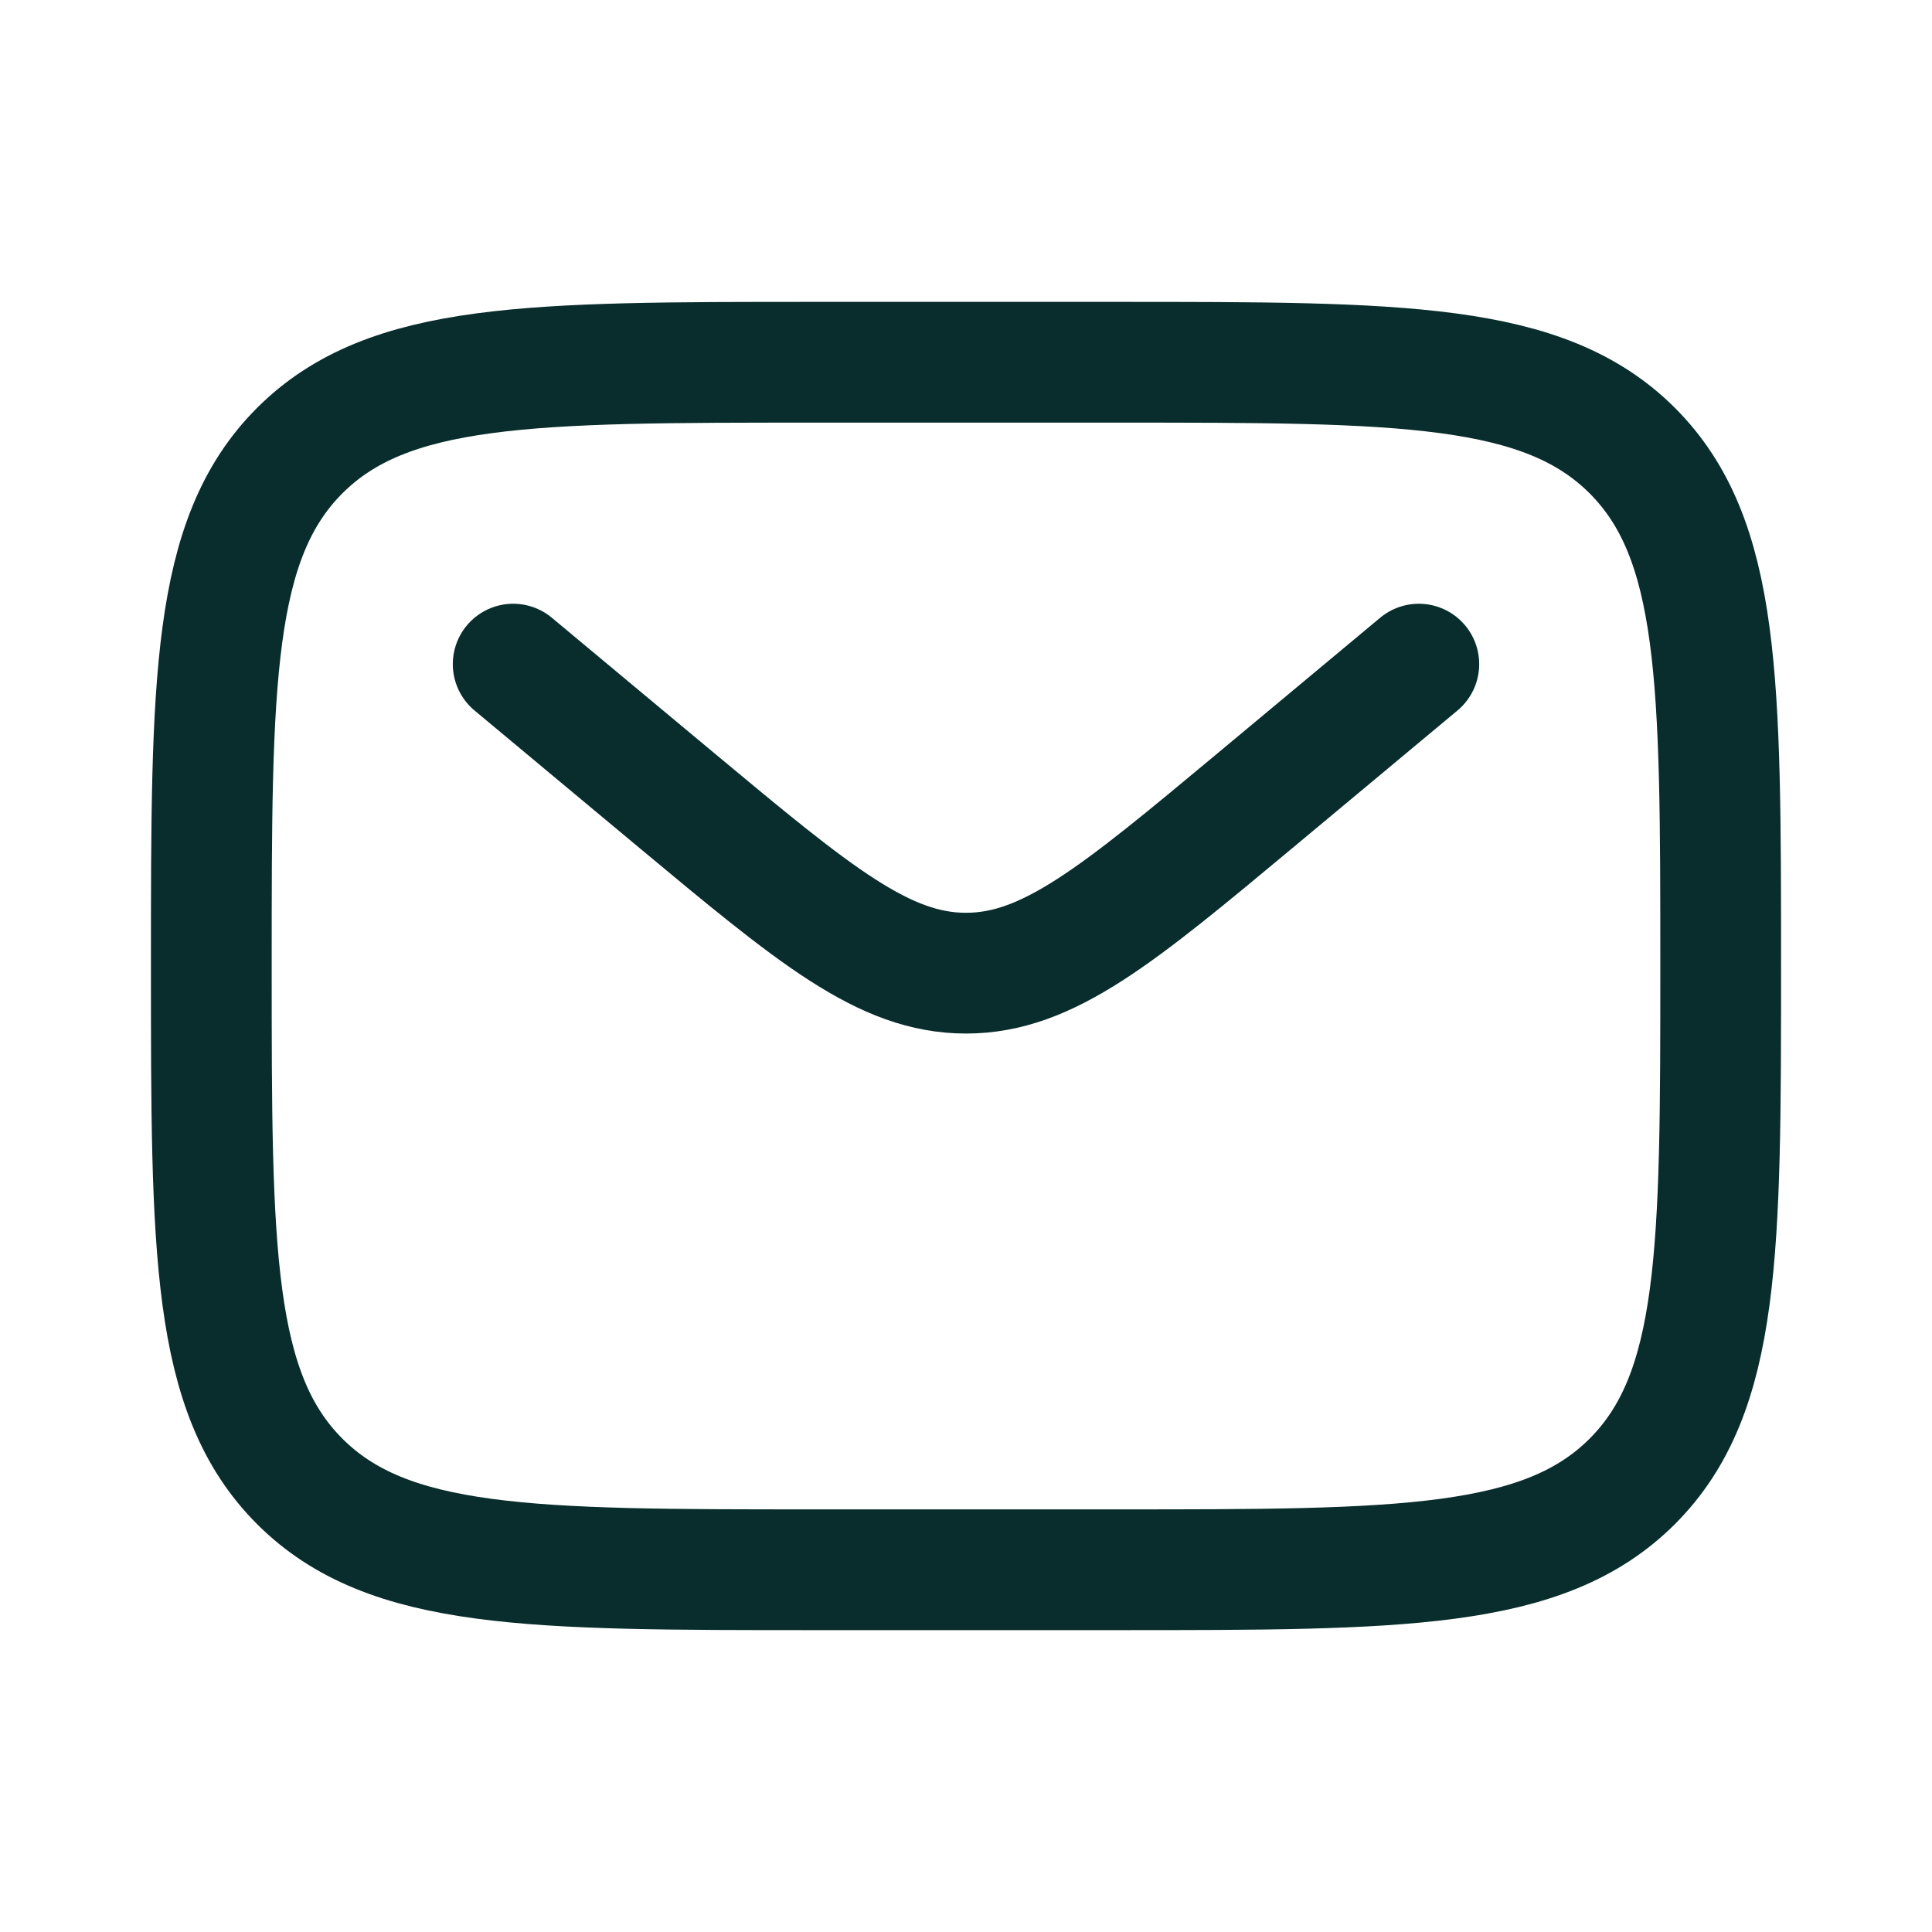
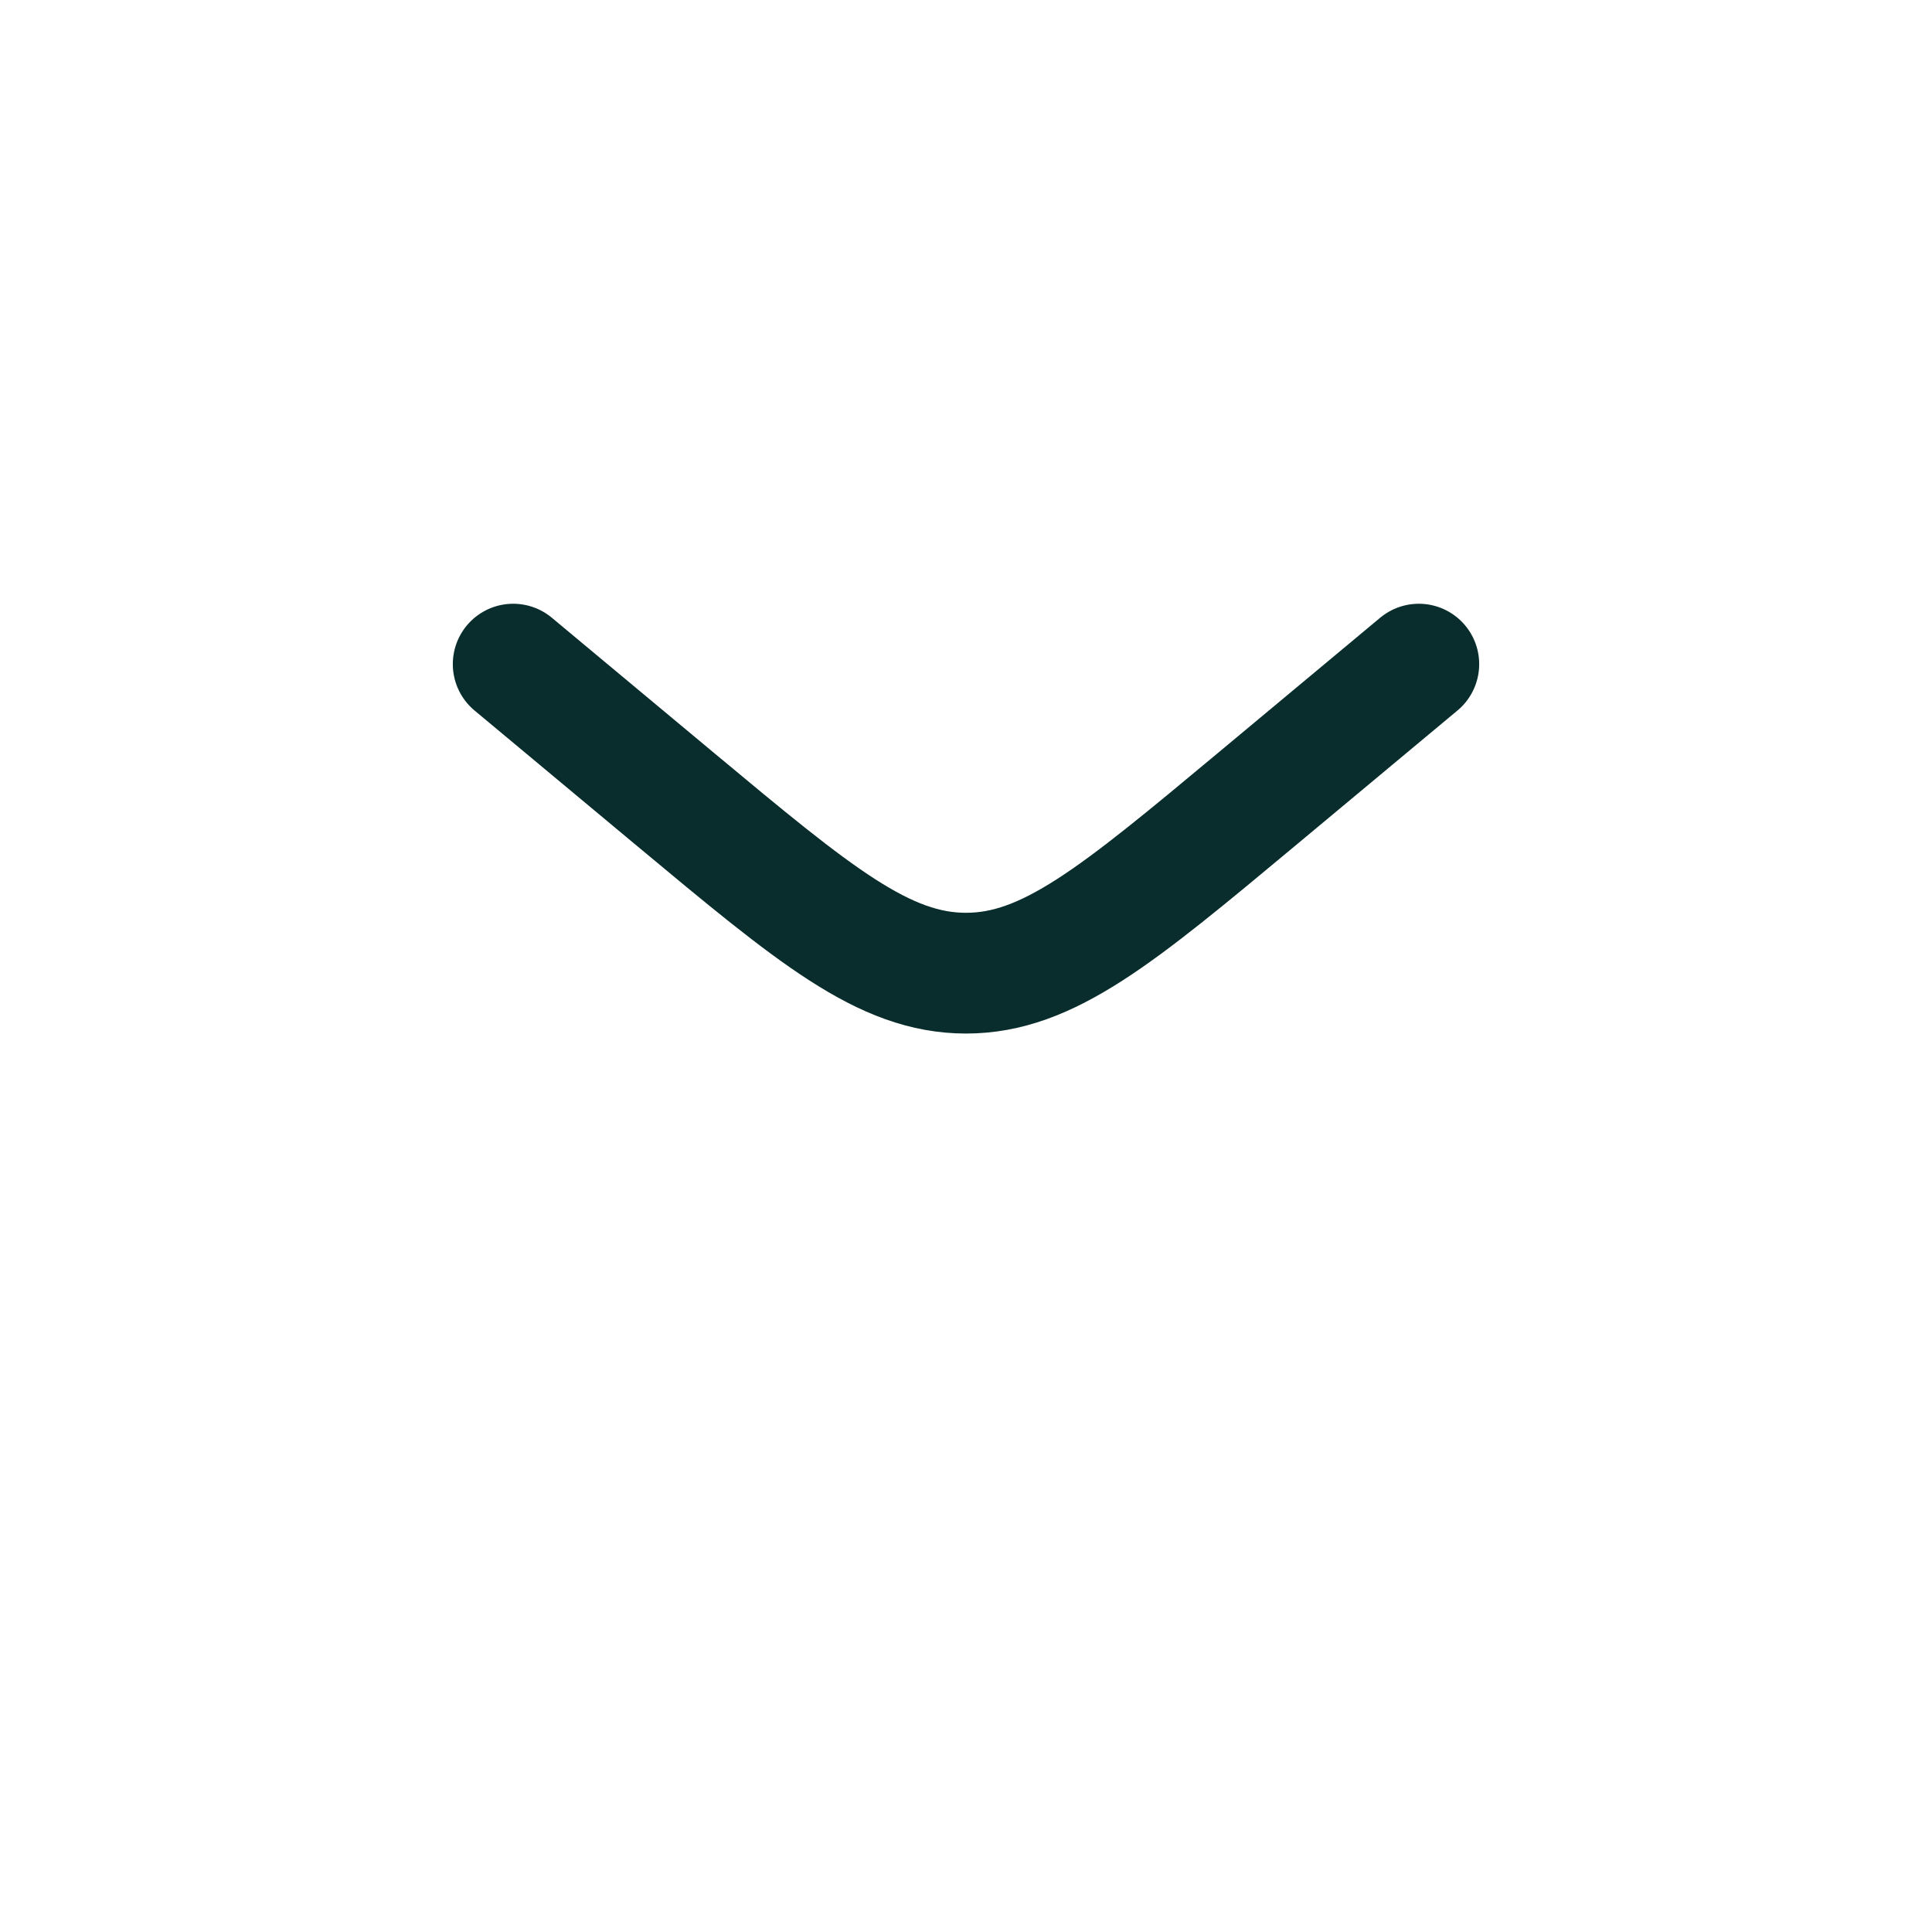
<svg xmlns="http://www.w3.org/2000/svg" width="24" height="24" fill="none" viewBox="0 0 24 24">
-   <path stroke="#082D2C" stroke-width="1.5" d="M2.625 12c0-3.536 0-5.303 1.098-6.402C4.822 4.5 6.59 4.5 10.125 4.5h3.75c3.535 0 5.303 0 6.402 1.098 1.098 1.099 1.098 2.866 1.098 6.402s0 5.303-1.098 6.402C19.178 19.5 17.41 19.5 13.875 19.5h-3.75c-3.536 0-5.303 0-6.402-1.098C2.625 17.303 2.625 15.535 2.625 12Z" />
  <path stroke="#082D2C" stroke-linecap="round" stroke-width="1.5" d="m6.375 8.25 2.024 1.687c1.722 1.434 2.583 2.152 3.601 2.152 1.018 0 1.88-.718 3.601-2.152l2.024-1.687" />
</svg>